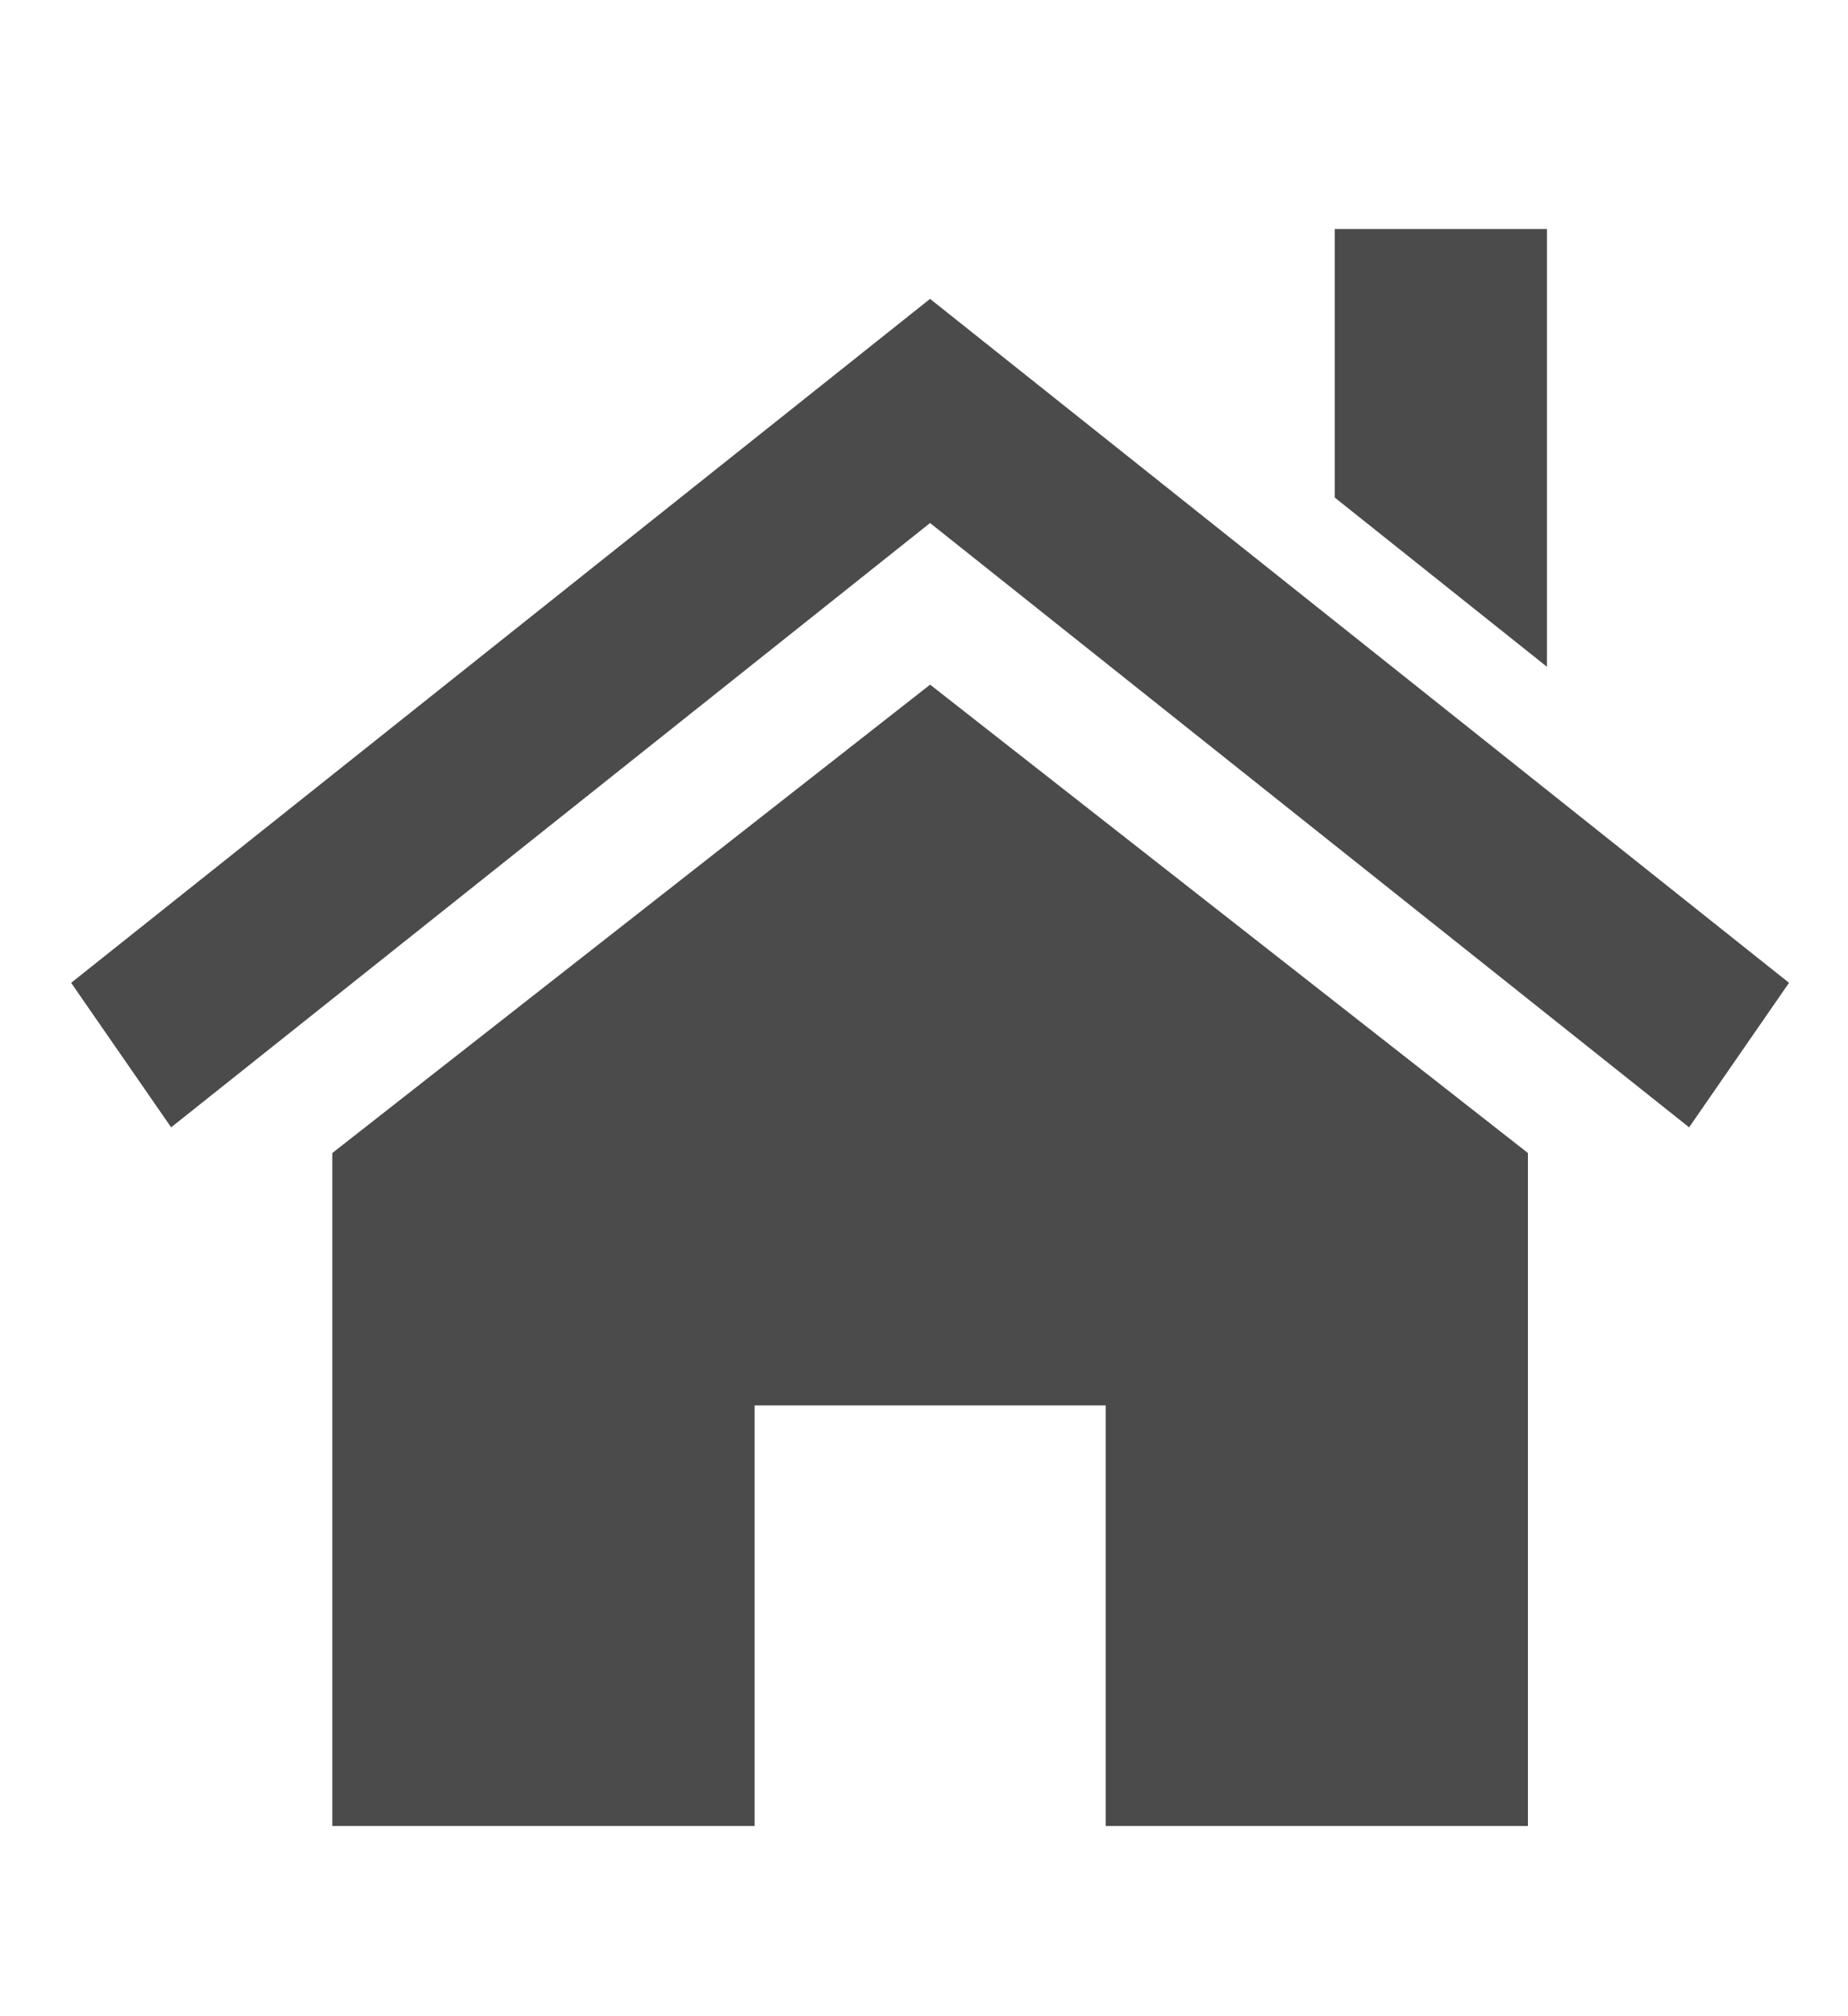
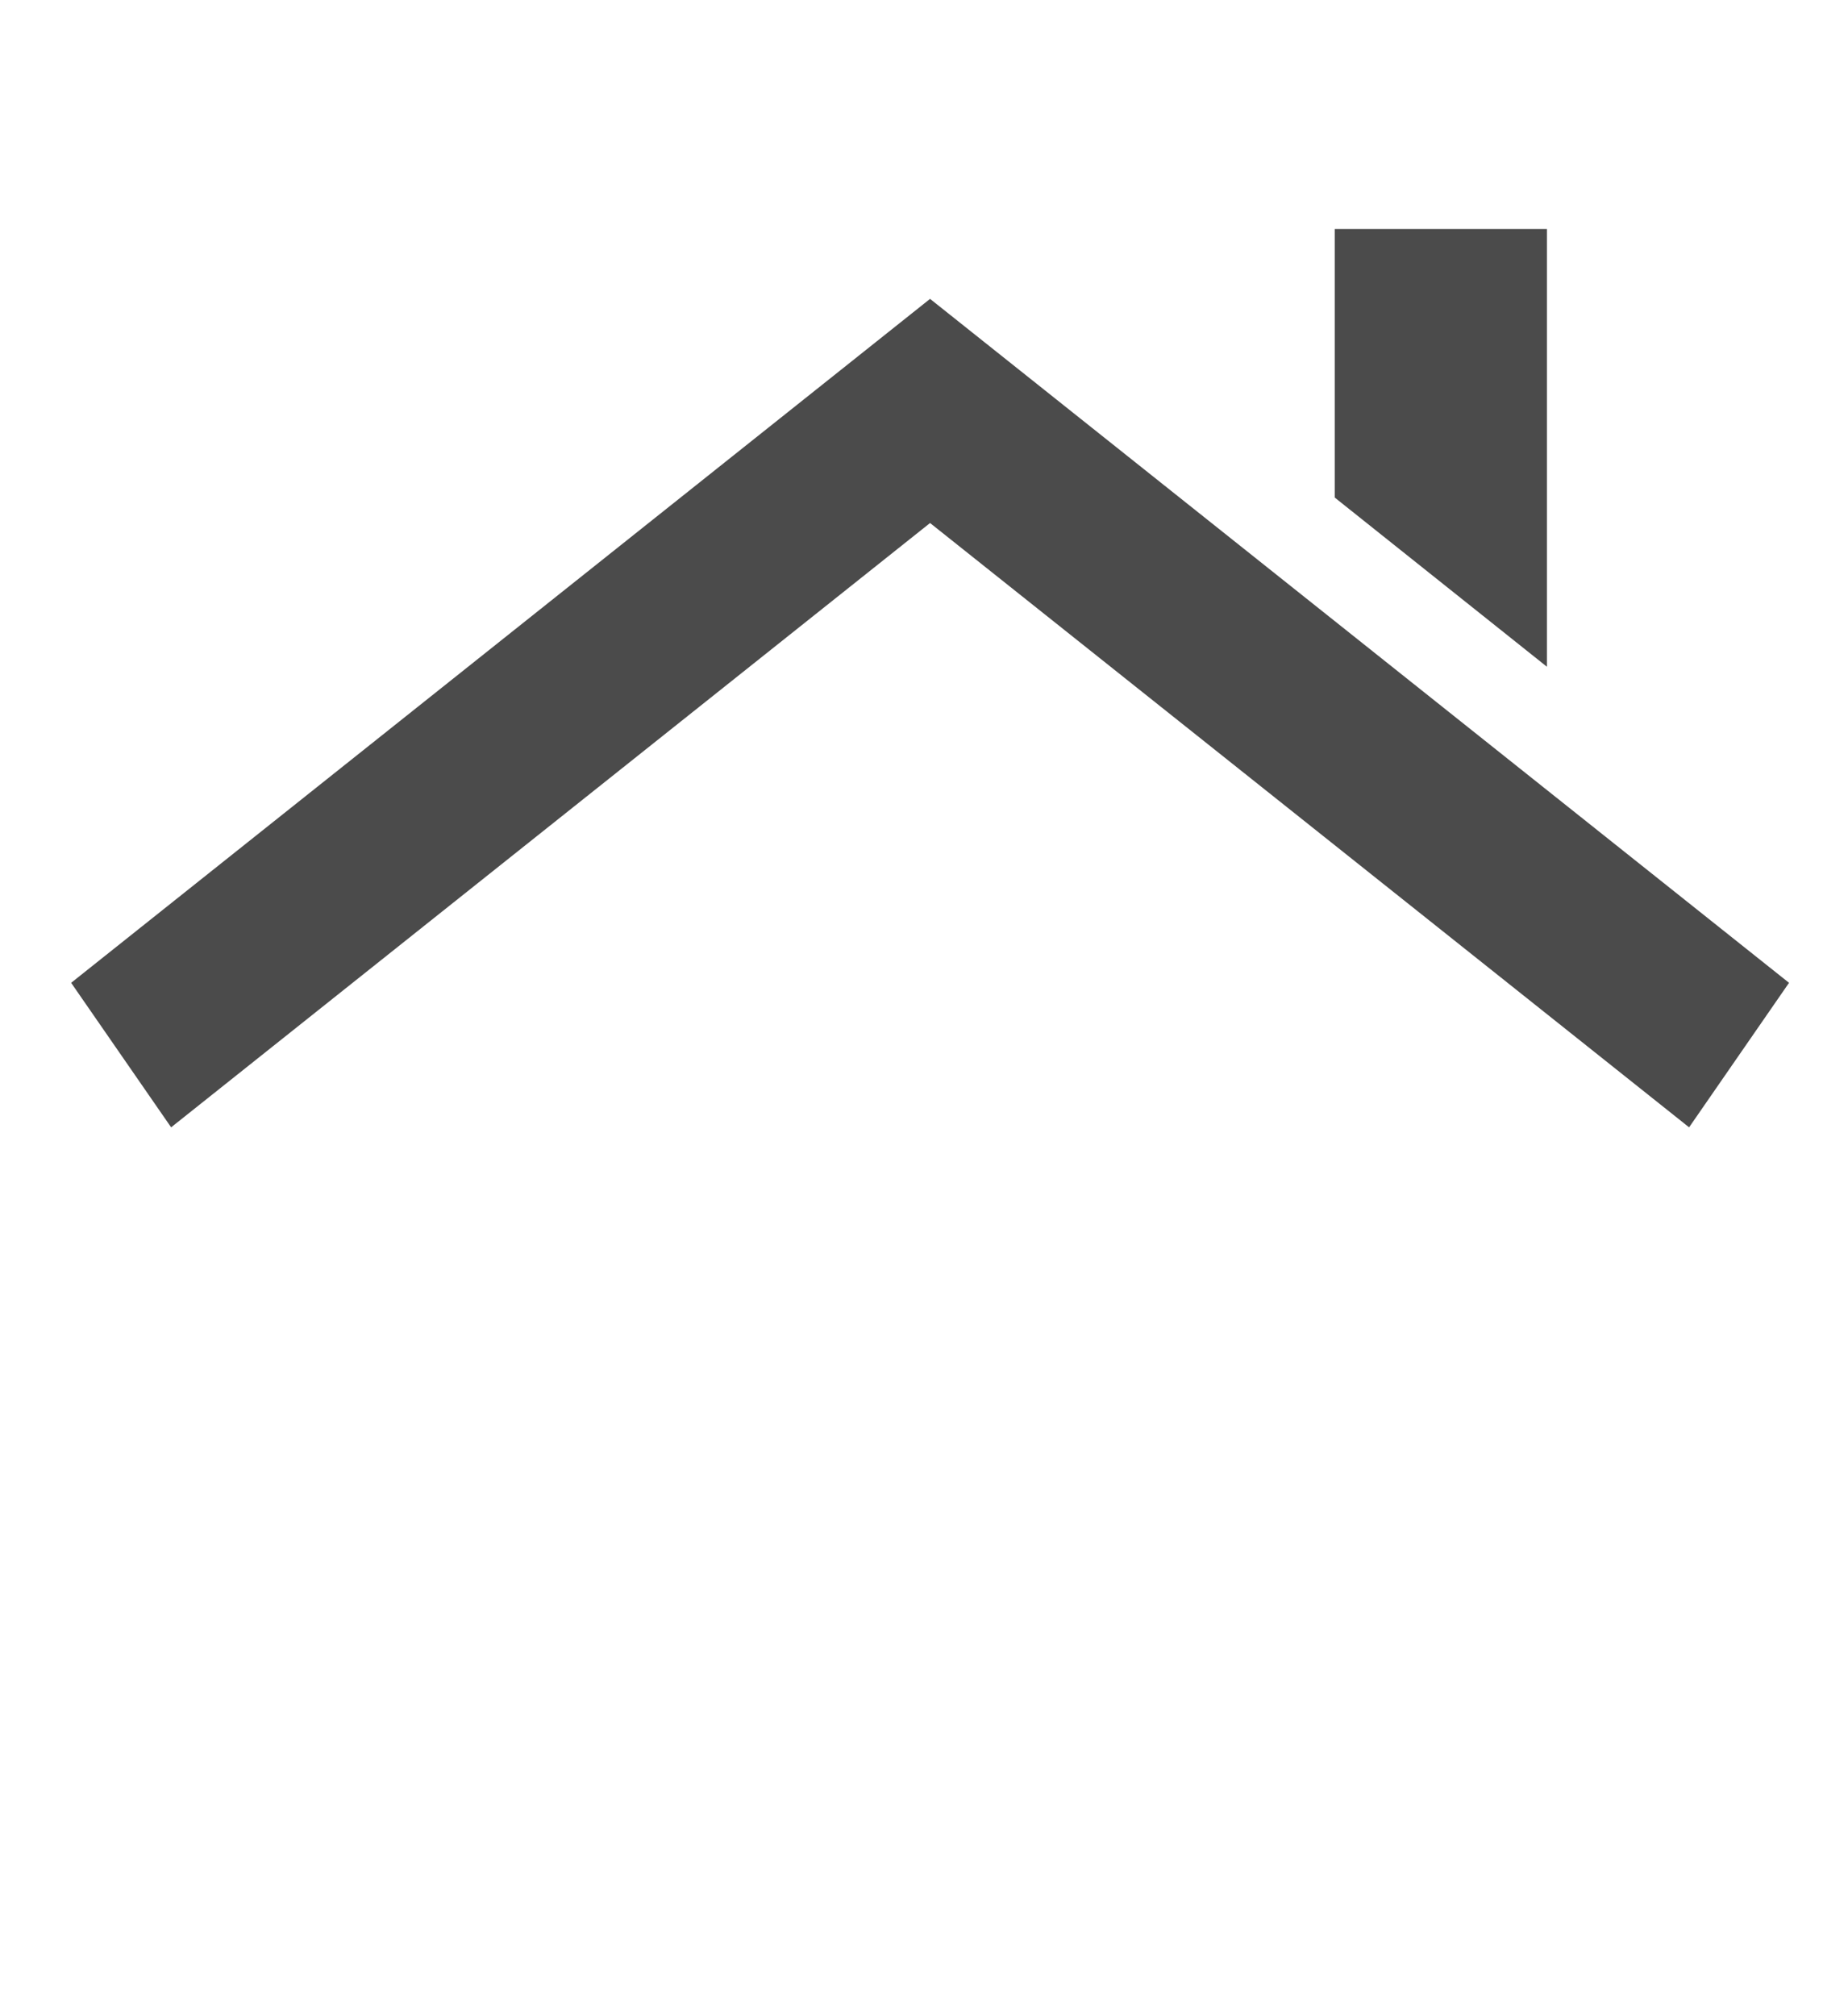
<svg xmlns="http://www.w3.org/2000/svg" version="1.1" id="レイヤー_1" x="0px" y="0px" width="33.25px" height="36.25px" viewBox="0 0 33.25 36.25" enable-background="new 0 0 33.25 36.25" xml:space="preserve">
  <g display="none">
    <path display="inline" fill="#D54272" d="M10.927,9h8.183c1.25,0,2.271-1.057,2.271-2.355v-1.82c0-1.297-1.021-2.354-2.271-2.354   h-1.793c-0.296-1.044-1.214-1.782-2.298-1.782c-1.085,0-2.004,0.738-2.299,1.782h-1.792c-1.252,0-2.271,1.057-2.271,2.354v1.82   C8.656,7.943,9.675,9,10.927,9z M15.019,2.287c0.477,0,0.866,0.402,0.866,0.896c0,0.497-0.389,0.897-0.866,0.897   s-0.864-0.4-0.864-0.897C14.154,2.689,14.542,2.287,15.019,2.287z" />
    <polygon display="inline" fill="#D54272" points="10.593,14.588 12.665,12.439 11.912,11.658 9.841,13.806 8.522,12.439    7.769,13.221 9.841,15.369  " />
    <polygon display="inline" fill="#D54272" points="10.593,20.202 12.665,18.054 11.912,17.273 9.841,19.421 8.522,18.054    7.769,18.835 9.841,20.982  " />
    <polygon display="inline" fill="#D54272" points="12.665,23.668 11.912,22.889 9.841,25.035 8.522,23.668 7.769,24.45    9.841,26.598  " />
    <path display="inline" fill="#D54272" d="M31.852,14.697l-0.99-1.023c-0.6-0.625-1.573-0.623-2.174,0l-0.926,0.96l3.163,3.278   l0.927-0.959C32.45,16.33,32.45,15.322,31.852,14.697z" />
-     <polygon display="inline" fill="#D54272" points="19.084,23.628 19.084,26.908 22.247,26.908 30.063,18.809 26.898,15.527  " />
-     <path display="inline" fill="#D54272" d="M22.768,7.778h1.983c0.037,0,0.067,0.032,0.067,0.071v7.564l3.096-3.208v-4.23   c0-1.967-1.544-3.566-3.439-3.566h-1.567c0.015,0.137,0.021,0.274,0.021,0.415v1.82C22.927,7.039,22.87,7.419,22.768,7.778z" />
    <path display="inline" fill="#D54272" d="M24.818,26.105v5.183c0,0.04-0.03,0.071-0.067,0.071H5.286   c-0.038,0-0.067-0.031-0.067-0.071V7.85c0-0.039,0.029-0.071,0.067-0.071H7.27c-0.103-0.36-0.161-0.74-0.161-1.134v-1.82   c0-0.141,0.007-0.278,0.021-0.415H5.563c-1.897,0-3.44,1.6-3.44,3.566v23.881c0,1.968,1.543,3.565,3.44,3.565h18.912   c1.896,0,3.439-1.6,3.439-3.565v-8.556l-2.704,2.806h-0.392V26.105z" />
  </g>
  <g display="none">
    <path display="inline" fill="none" stroke="#D54272" stroke-width="2" stroke-miterlimit="10" d="M29.262,33.396   c0,0.955-0.805,1.729-1.794,1.729H5.751c-0.991,0-1.793-0.773-1.793-1.729V3.352c0-0.954,0.803-1.727,1.793-1.727h21.716   c0.989,0.001,1.795,0.773,1.795,1.727V33.396L29.262,33.396z" />
    <rect x="7.121" y="5.686" display="inline" fill="#D54272" width="18.979" height="6.091" />
    <rect x="19.771" y="14.823" display="inline" fill="#D54272" width="5.271" height="4.059" />
    <rect x="19.771" y="20.913" display="inline" fill="#D54272" width="5.271" height="10.151" />
    <rect x="13.447" y="14.823" display="inline" fill="#D54272" width="5.271" height="4.059" />
    <rect x="7.121" y="14.823" display="inline" fill="#D54272" width="5.271" height="4.059" />
    <rect x="13.447" y="20.913" display="inline" fill="#D54272" width="5.271" height="4.062" />
    <rect x="7.121" y="20.913" display="inline" fill="#D54272" width="5.271" height="4.062" />
    <rect x="13.447" y="27.004" display="inline" fill="#D54272" width="5.271" height="4.061" />
    <rect x="7.121" y="27.004" display="inline" fill="#D54272" width="5.271" height="4.061" />
  </g>
  <g>
-     <polygon fill="#4B4B4B" points="27.491,20.736 27.491,32.839 19.894,32.839 19.894,25.275 13.577,25.275 13.577,32.839    5.979,32.839 5.979,20.736 16.735,12.313  " />
    <polygon fill="#4B4B4B" points="1.28,17.675 16.734,5.375 32.189,17.675 30.391,20.274 16.734,9.406 3.079,20.274  " />
    <polygon fill="#4B4B4B" points="27.833,4.119 27.833,11.991 24.015,8.948 24.015,4.119  " />
  </g>
</svg>